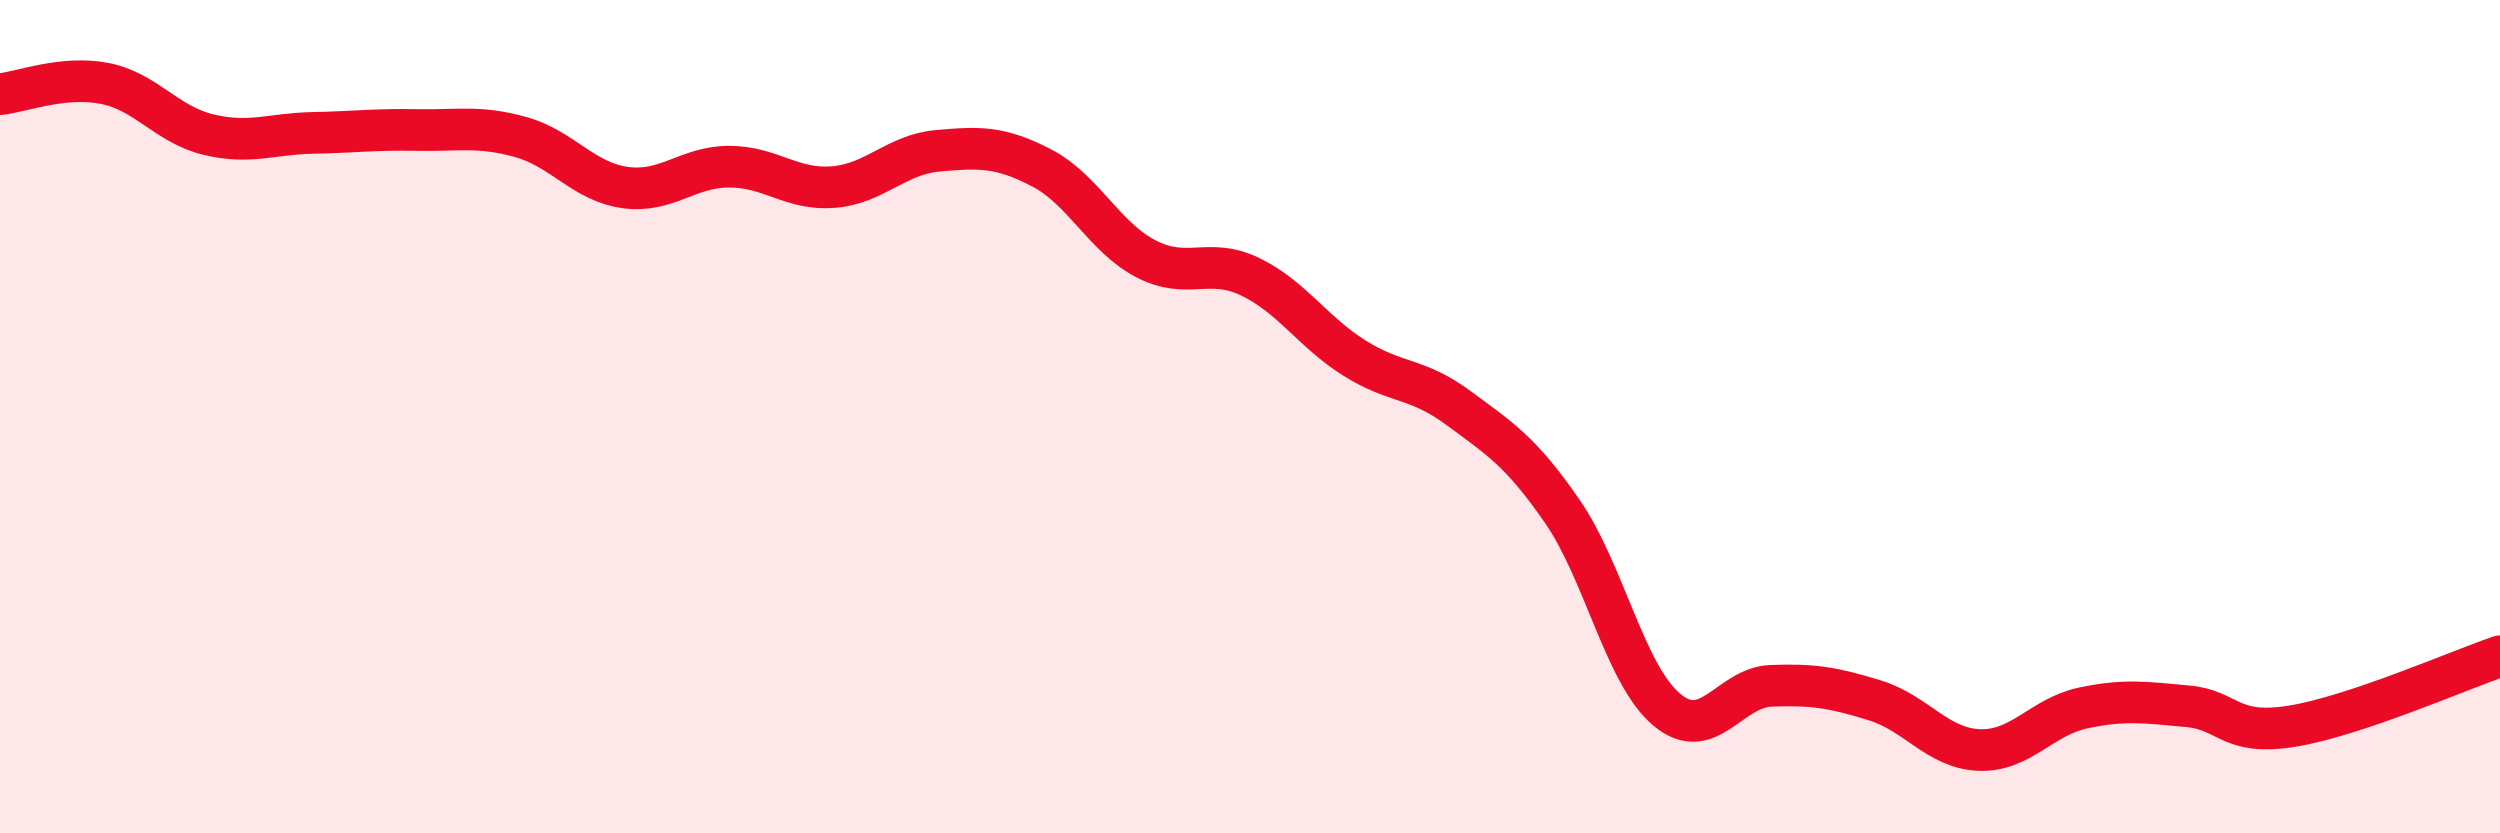
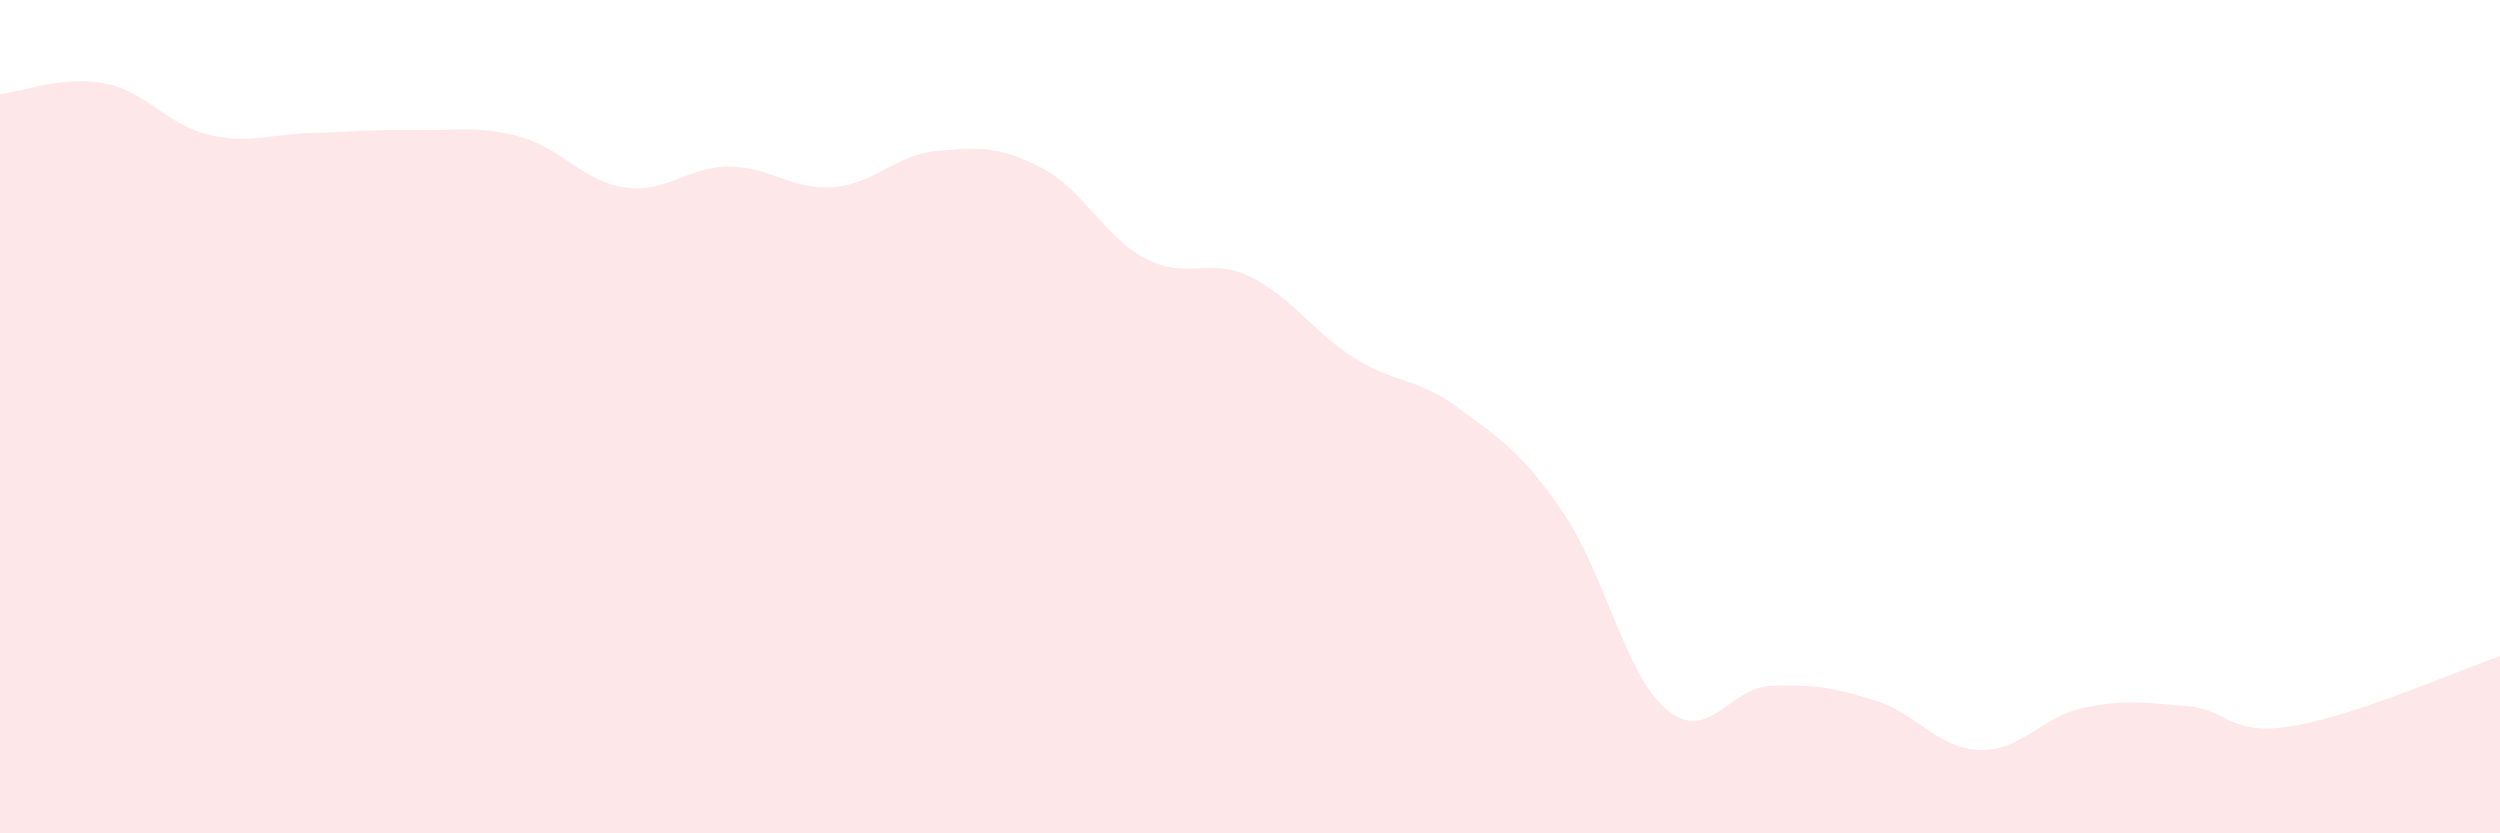
<svg xmlns="http://www.w3.org/2000/svg" width="60" height="20" viewBox="0 0 60 20">
  <path d="M 0,2.26 C 0.5,2.21 1.5,1.81 2.5,2 C 3.5,2.19 4,2.99 5,3.23 C 6,3.47 6.5,3.21 7.5,3.19 C 8.5,3.17 9,3.1 10,3.12 C 11,3.14 11.5,3.01 12.5,3.29 C 13.5,3.57 14,4.36 15,4.5 C 16,4.64 16.5,4 17.5,4 C 18.5,4 19,4.57 20,4.49 C 21,4.41 21.5,3.71 22.5,3.62 C 23.5,3.53 24,3.51 25,4.03 C 26,4.55 26.5,5.69 27.5,6.21 C 28.5,6.73 29,6.16 30,6.64 C 31,7.12 31.5,7.96 32.5,8.59 C 33.5,9.22 34,9.05 35,9.79 C 36,10.53 36.5,10.83 37.5,12.28 C 38.5,13.73 39,16.19 40,17.03 C 41,17.87 41.5,16.5 42.5,16.46 C 43.5,16.42 44,16.5 45,16.81 C 46,17.12 46.5,17.96 47.5,18 C 48.5,18.04 49,17.2 50,16.99 C 51,16.78 51.5,16.86 52.5,16.95 C 53.5,17.04 53.5,17.67 55,17.43 C 56.5,17.19 59,16.09 60,15.75L60 20L0 20Z" fill="#EB0A25" opacity="0.1" stroke-linecap="round" stroke-linejoin="round" />
-   <path d="M 0,2.26 C 0.5,2.21 1.5,1.81 2.5,2 C 3.5,2.19 4,2.99 5,3.23 C 6,3.47 6.5,3.21 7.5,3.19 C 8.5,3.17 9,3.1 10,3.12 C 11,3.14 11.5,3.01 12.5,3.29 C 13.5,3.57 14,4.36 15,4.5 C 16,4.64 16.5,4 17.5,4 C 18.5,4 19,4.57 20,4.49 C 21,4.41 21.5,3.71 22.5,3.62 C 23.5,3.53 24,3.51 25,4.03 C 26,4.55 26.5,5.69 27.5,6.21 C 28.5,6.73 29,6.16 30,6.64 C 31,7.12 31.5,7.96 32.5,8.59 C 33.5,9.22 34,9.05 35,9.79 C 36,10.53 36.5,10.83 37.5,12.28 C 38.5,13.73 39,16.19 40,17.03 C 41,17.87 41.5,16.5 42.5,16.46 C 43.5,16.42 44,16.5 45,16.81 C 46,17.12 46.5,17.96 47.5,18 C 48.5,18.04 49,17.2 50,16.99 C 51,16.78 51.5,16.86 52.5,16.95 C 53.5,17.04 53.5,17.67 55,17.43 C 56.5,17.19 59,16.09 60,15.75" stroke="#EB0A25" stroke-width="1" fill="none" stroke-linecap="round" stroke-linejoin="round" />
</svg>